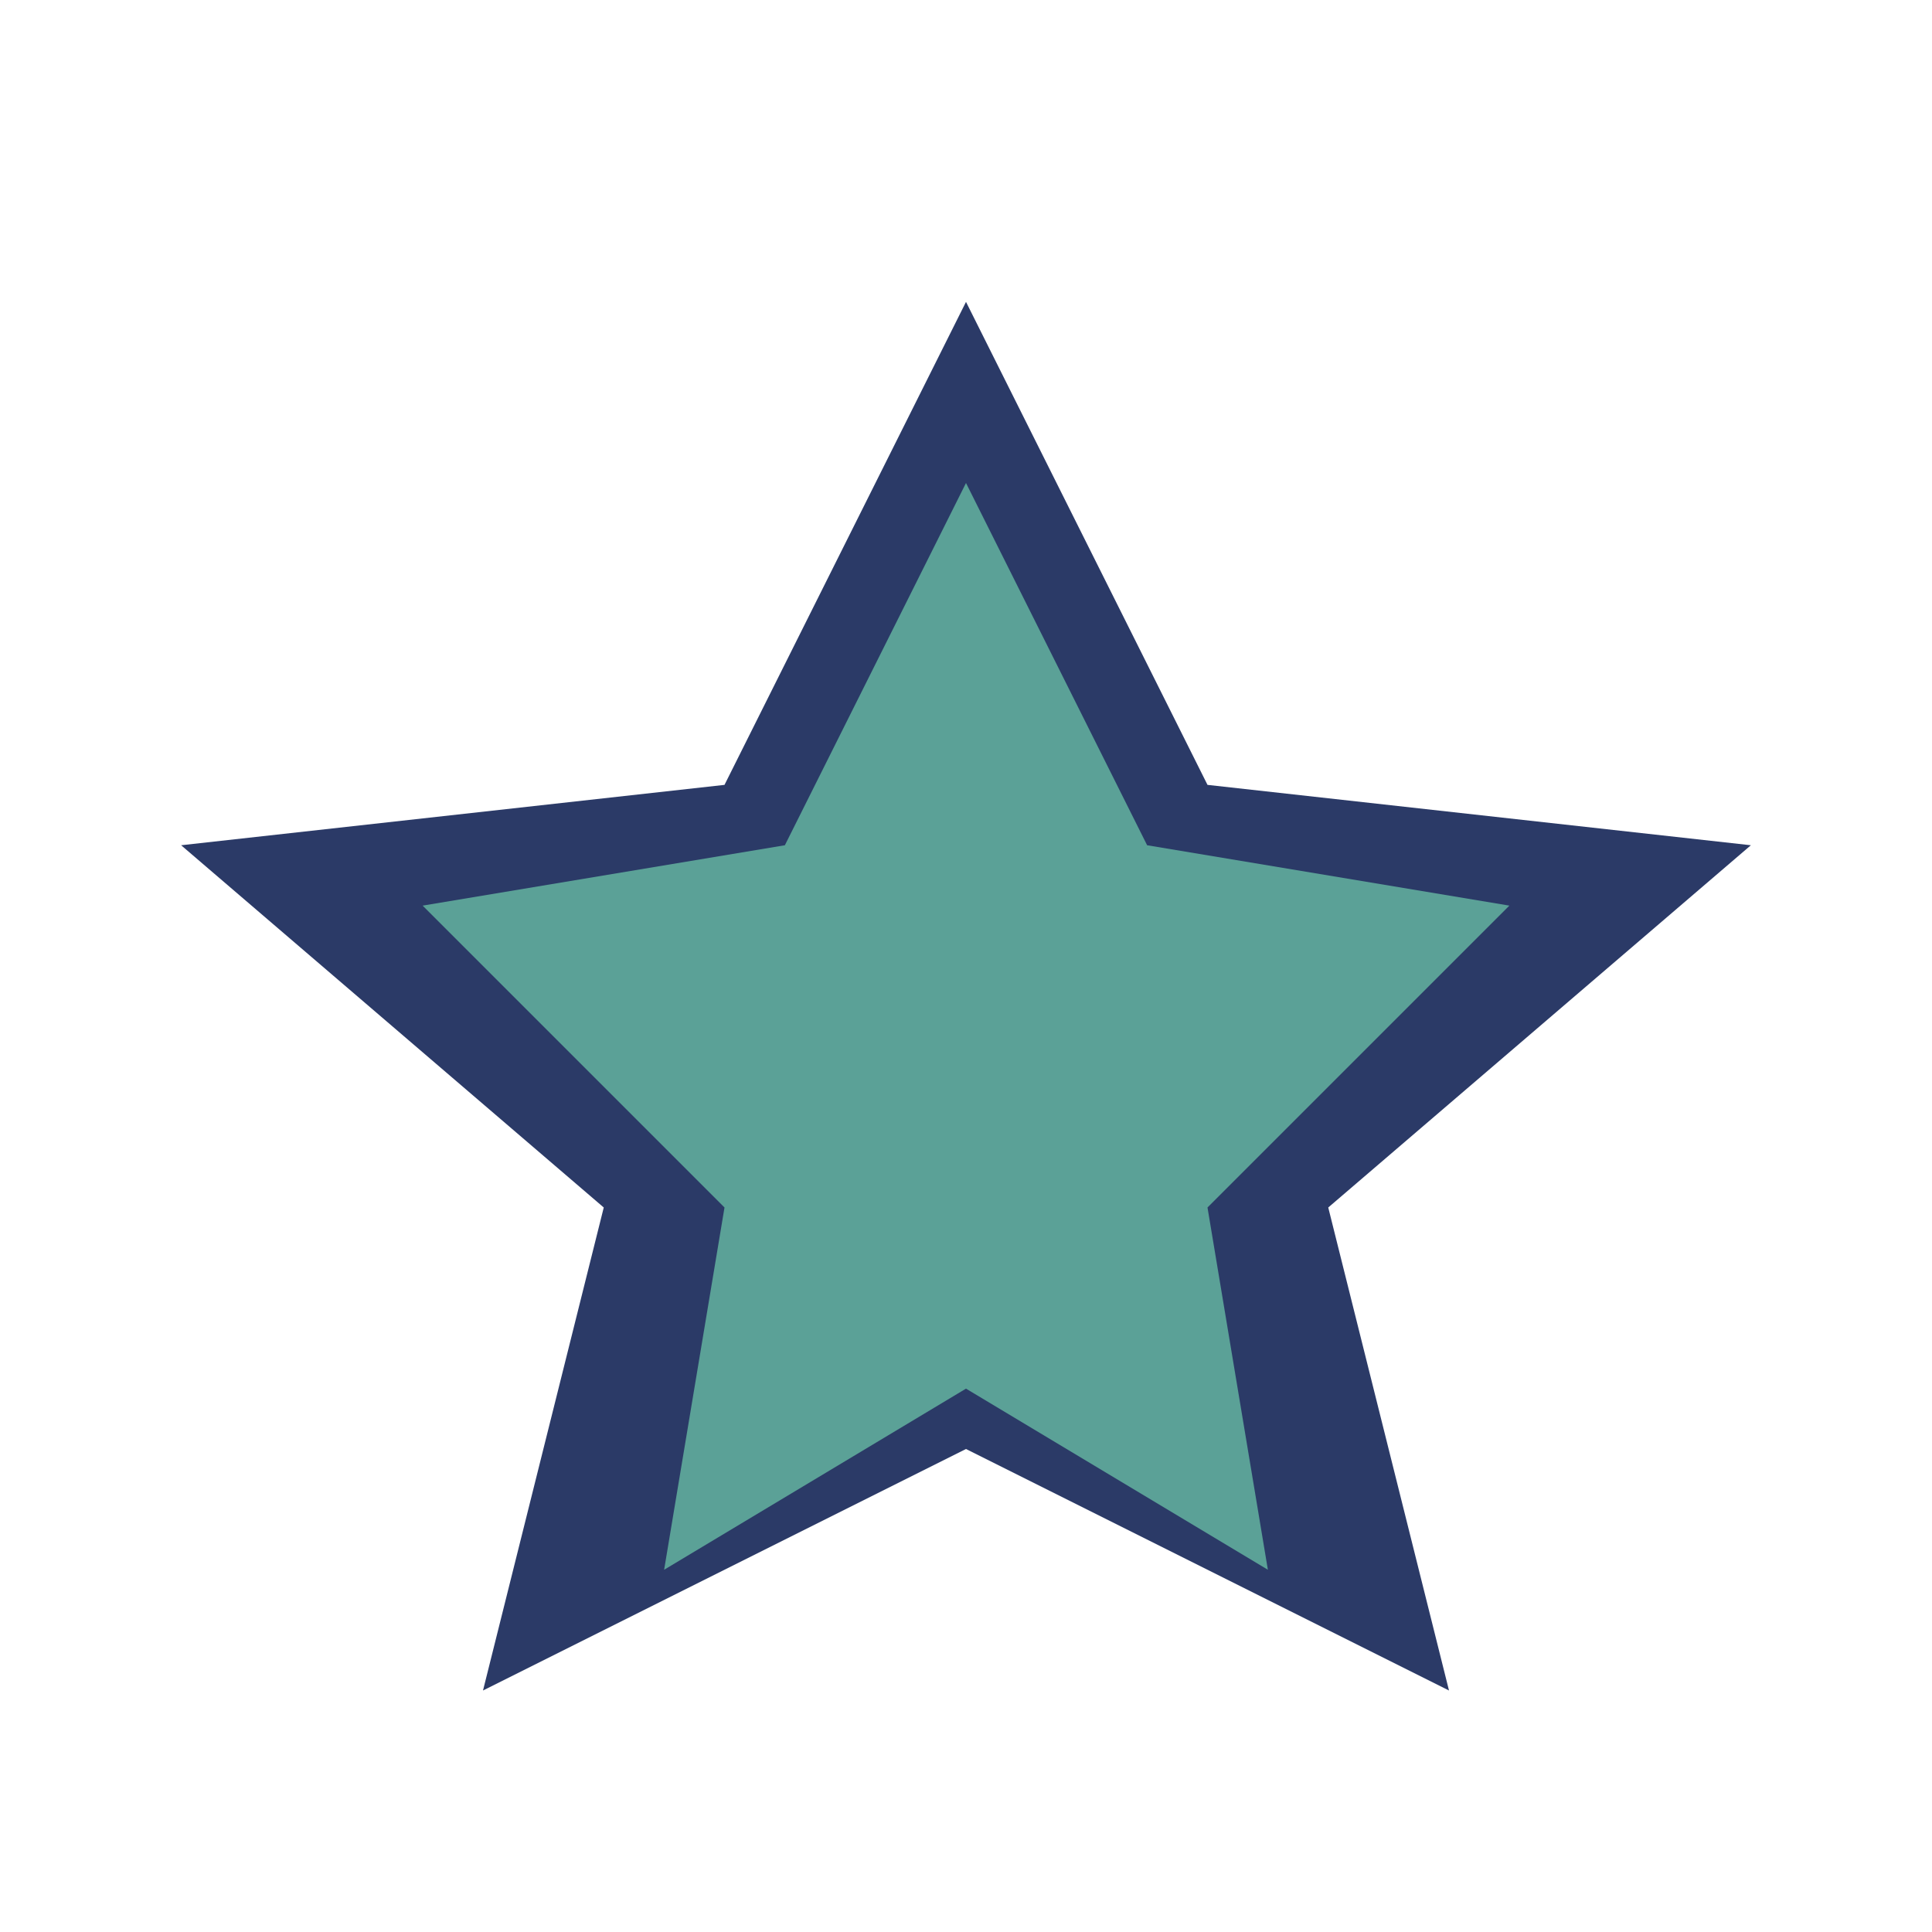
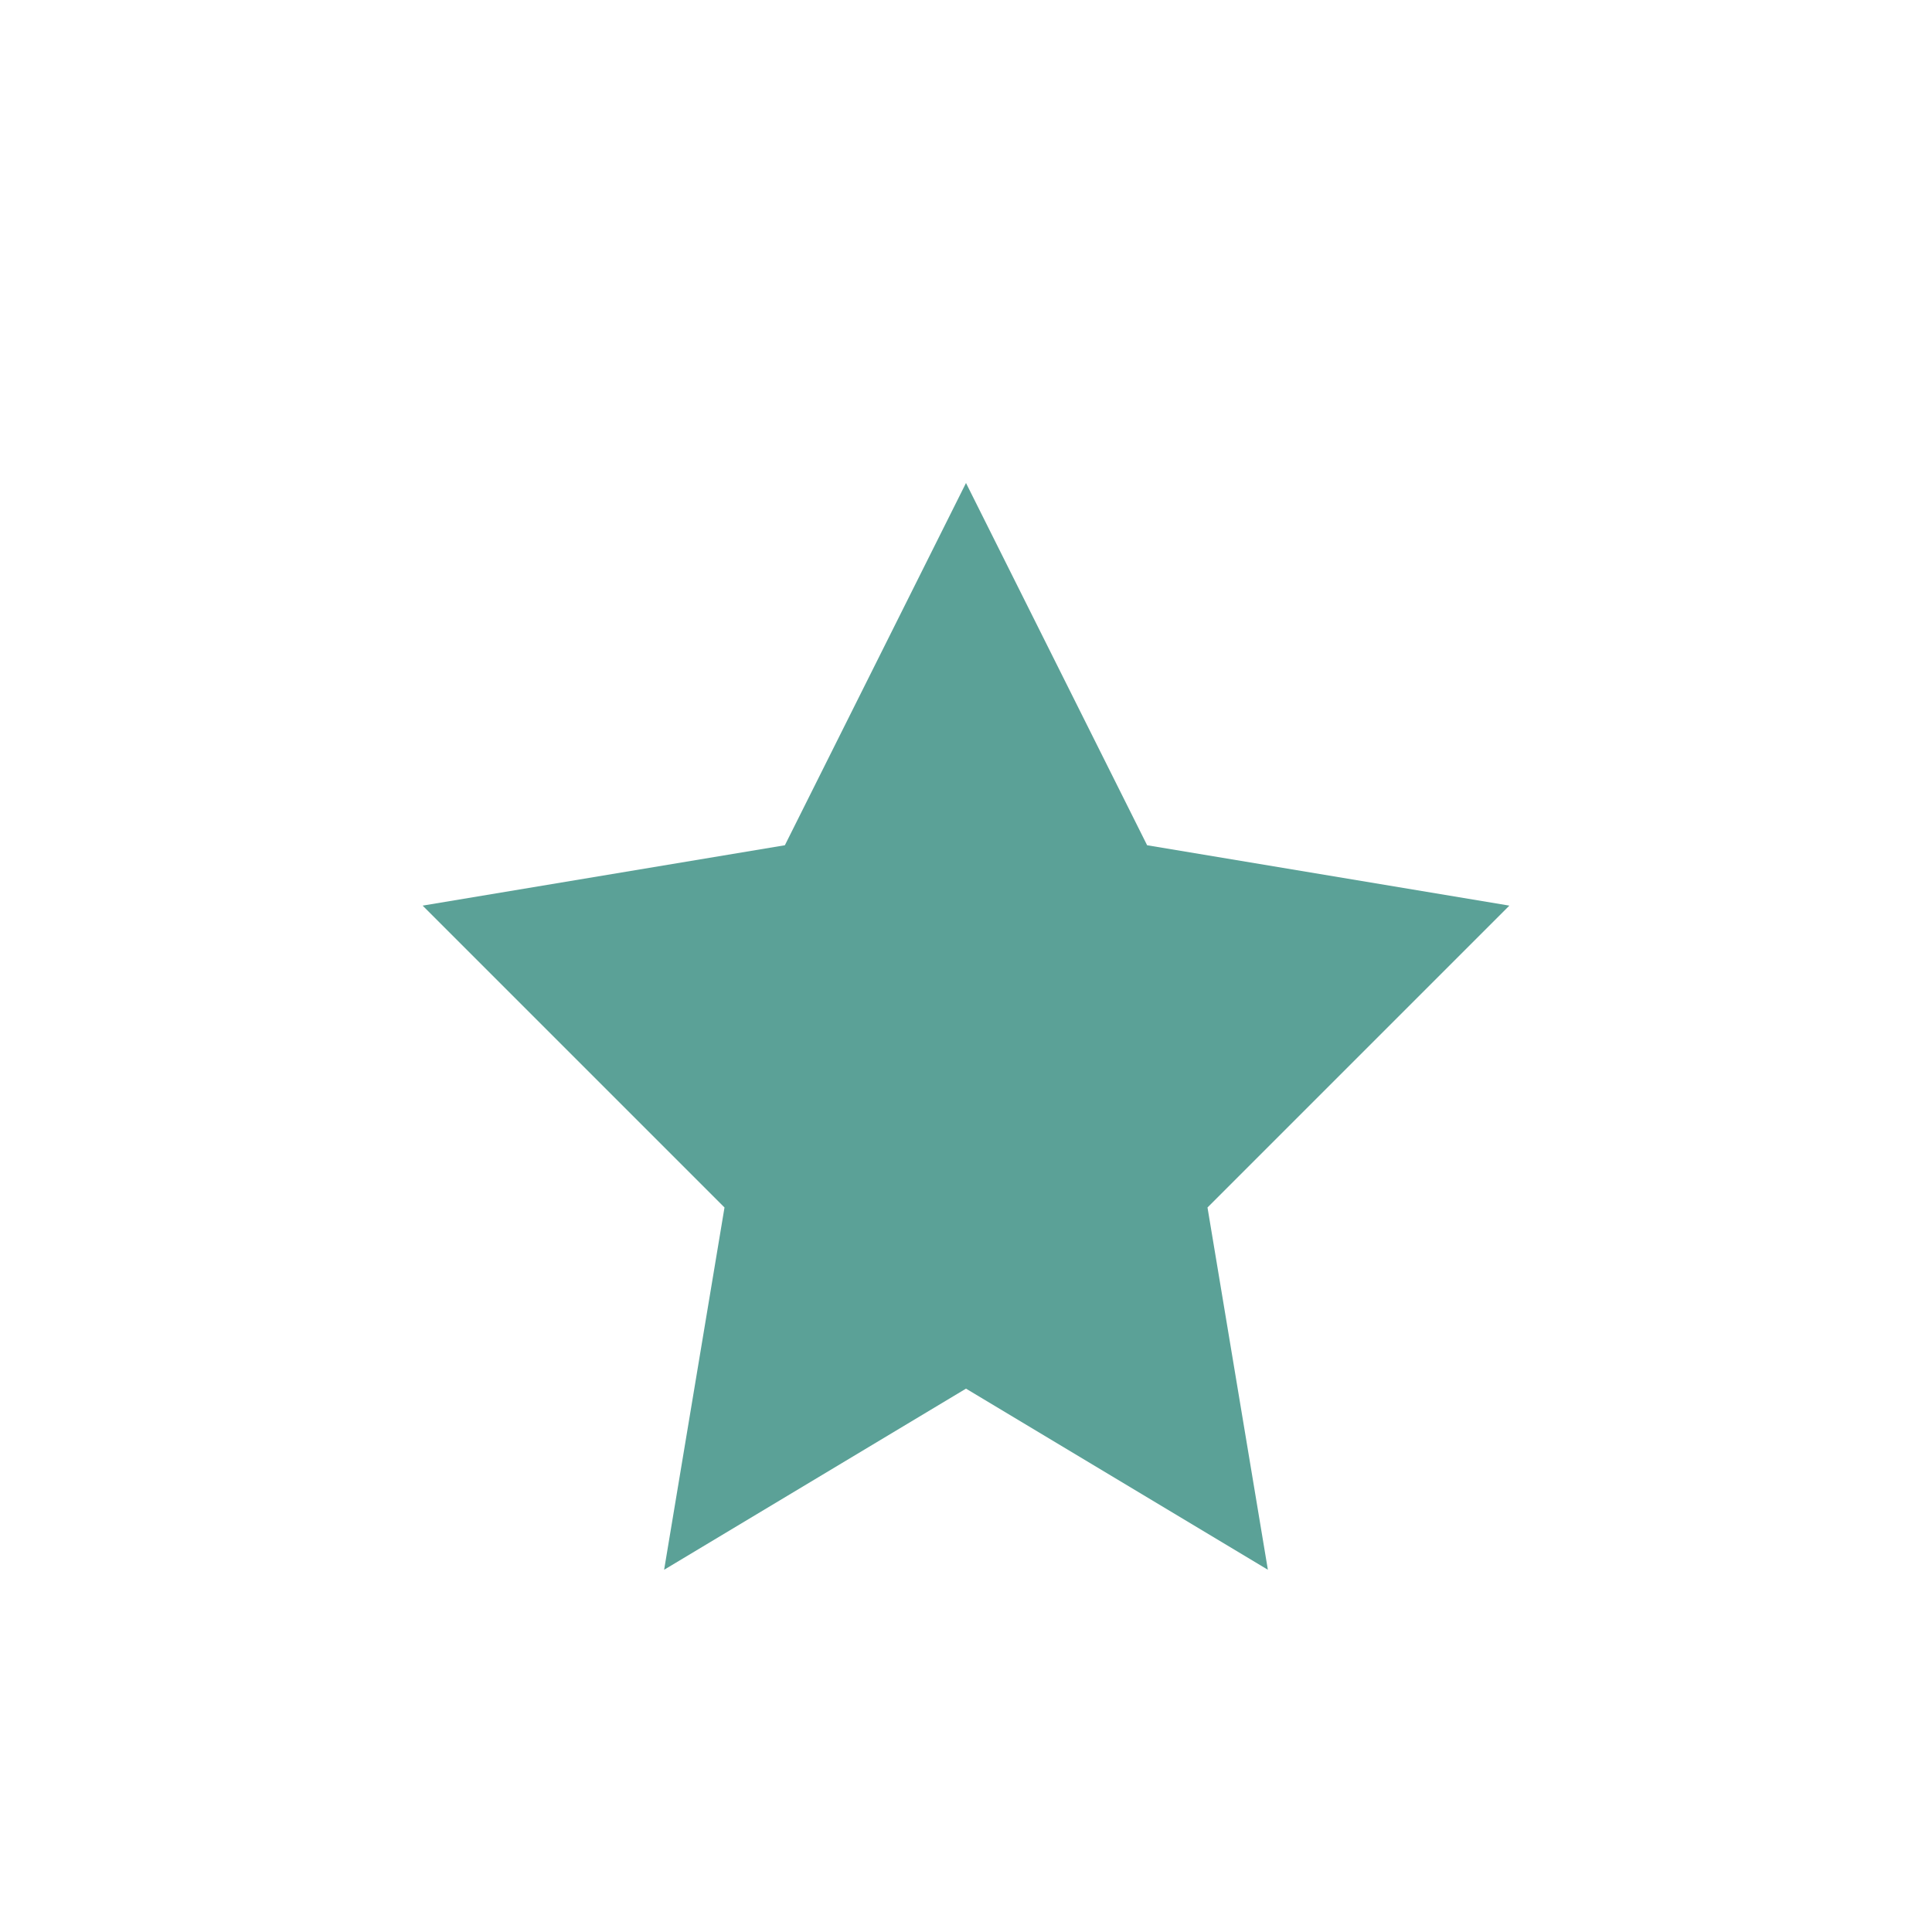
<svg xmlns="http://www.w3.org/2000/svg" width="32" height="32" viewBox="0 0 32 32">
-   <polygon points="16,5 20,13 29,14 22,20 24,28 16,24 8,28 10,20 3,14 12,13" fill="#2B3A67" />
  <polygon points="16,8 19,14 25,15 20,20 21,26 16,23 11,26 12,20 7,15 13,14" fill="#5BA197" />
</svg>